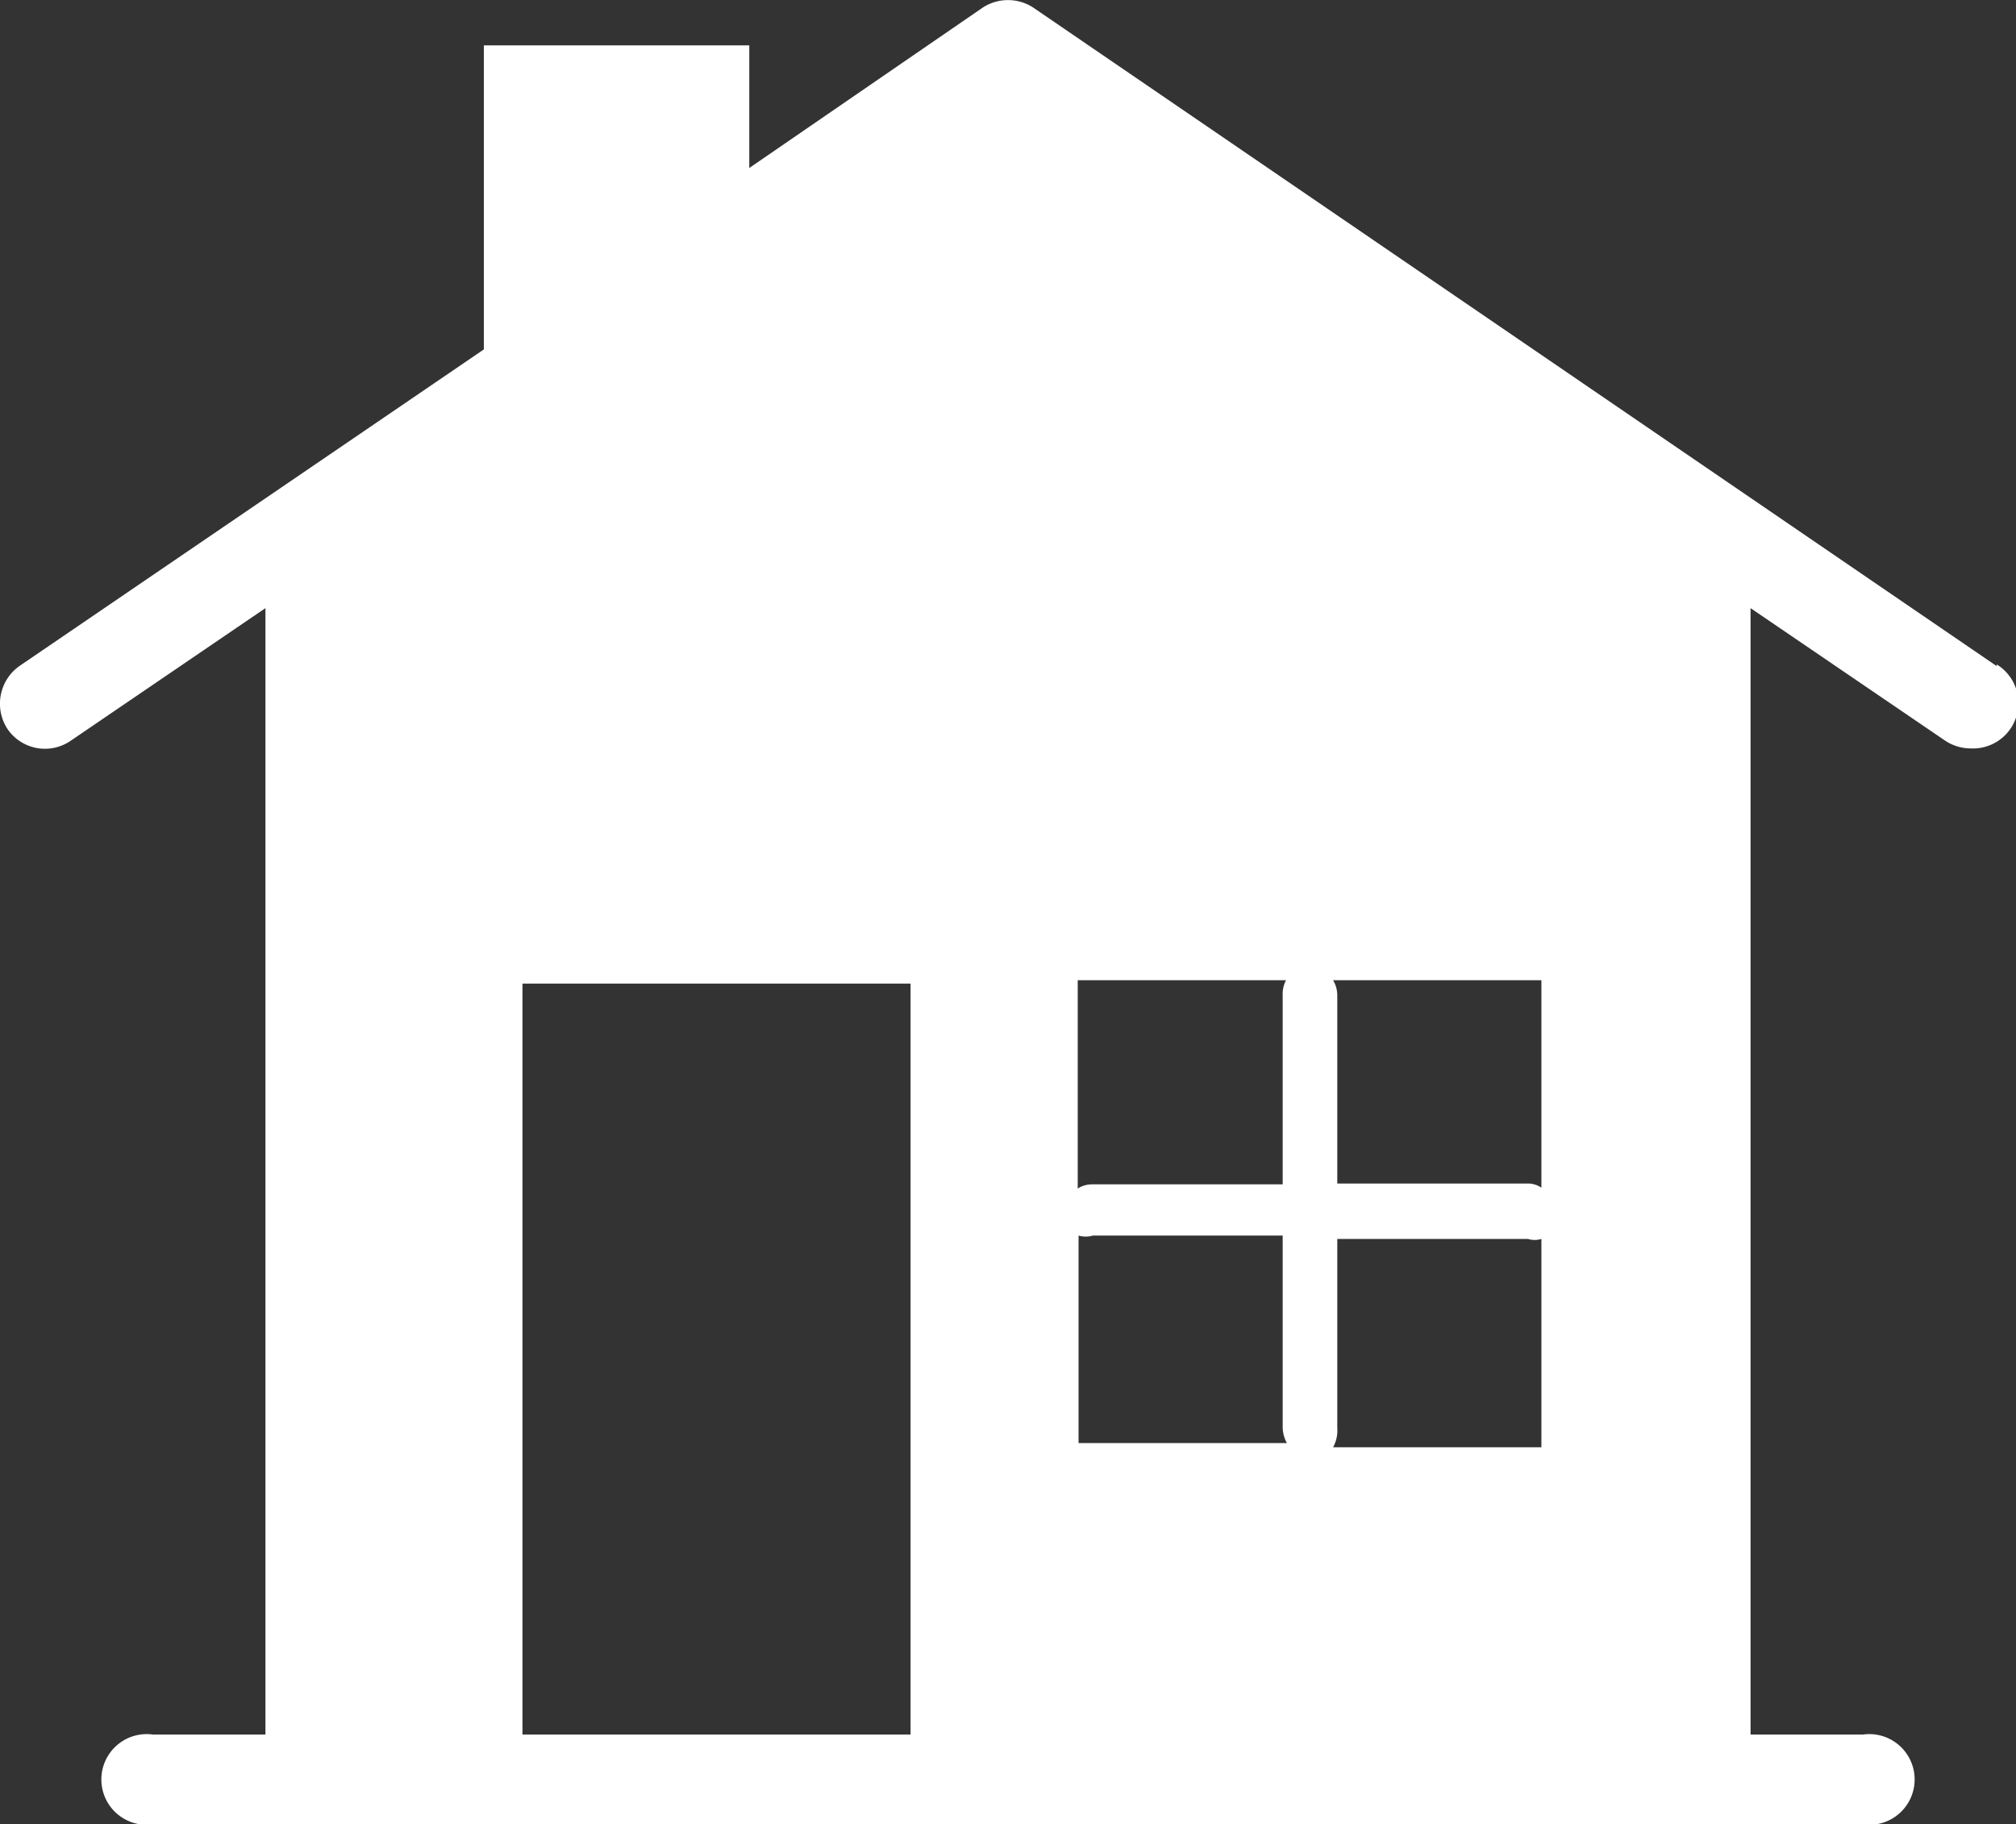
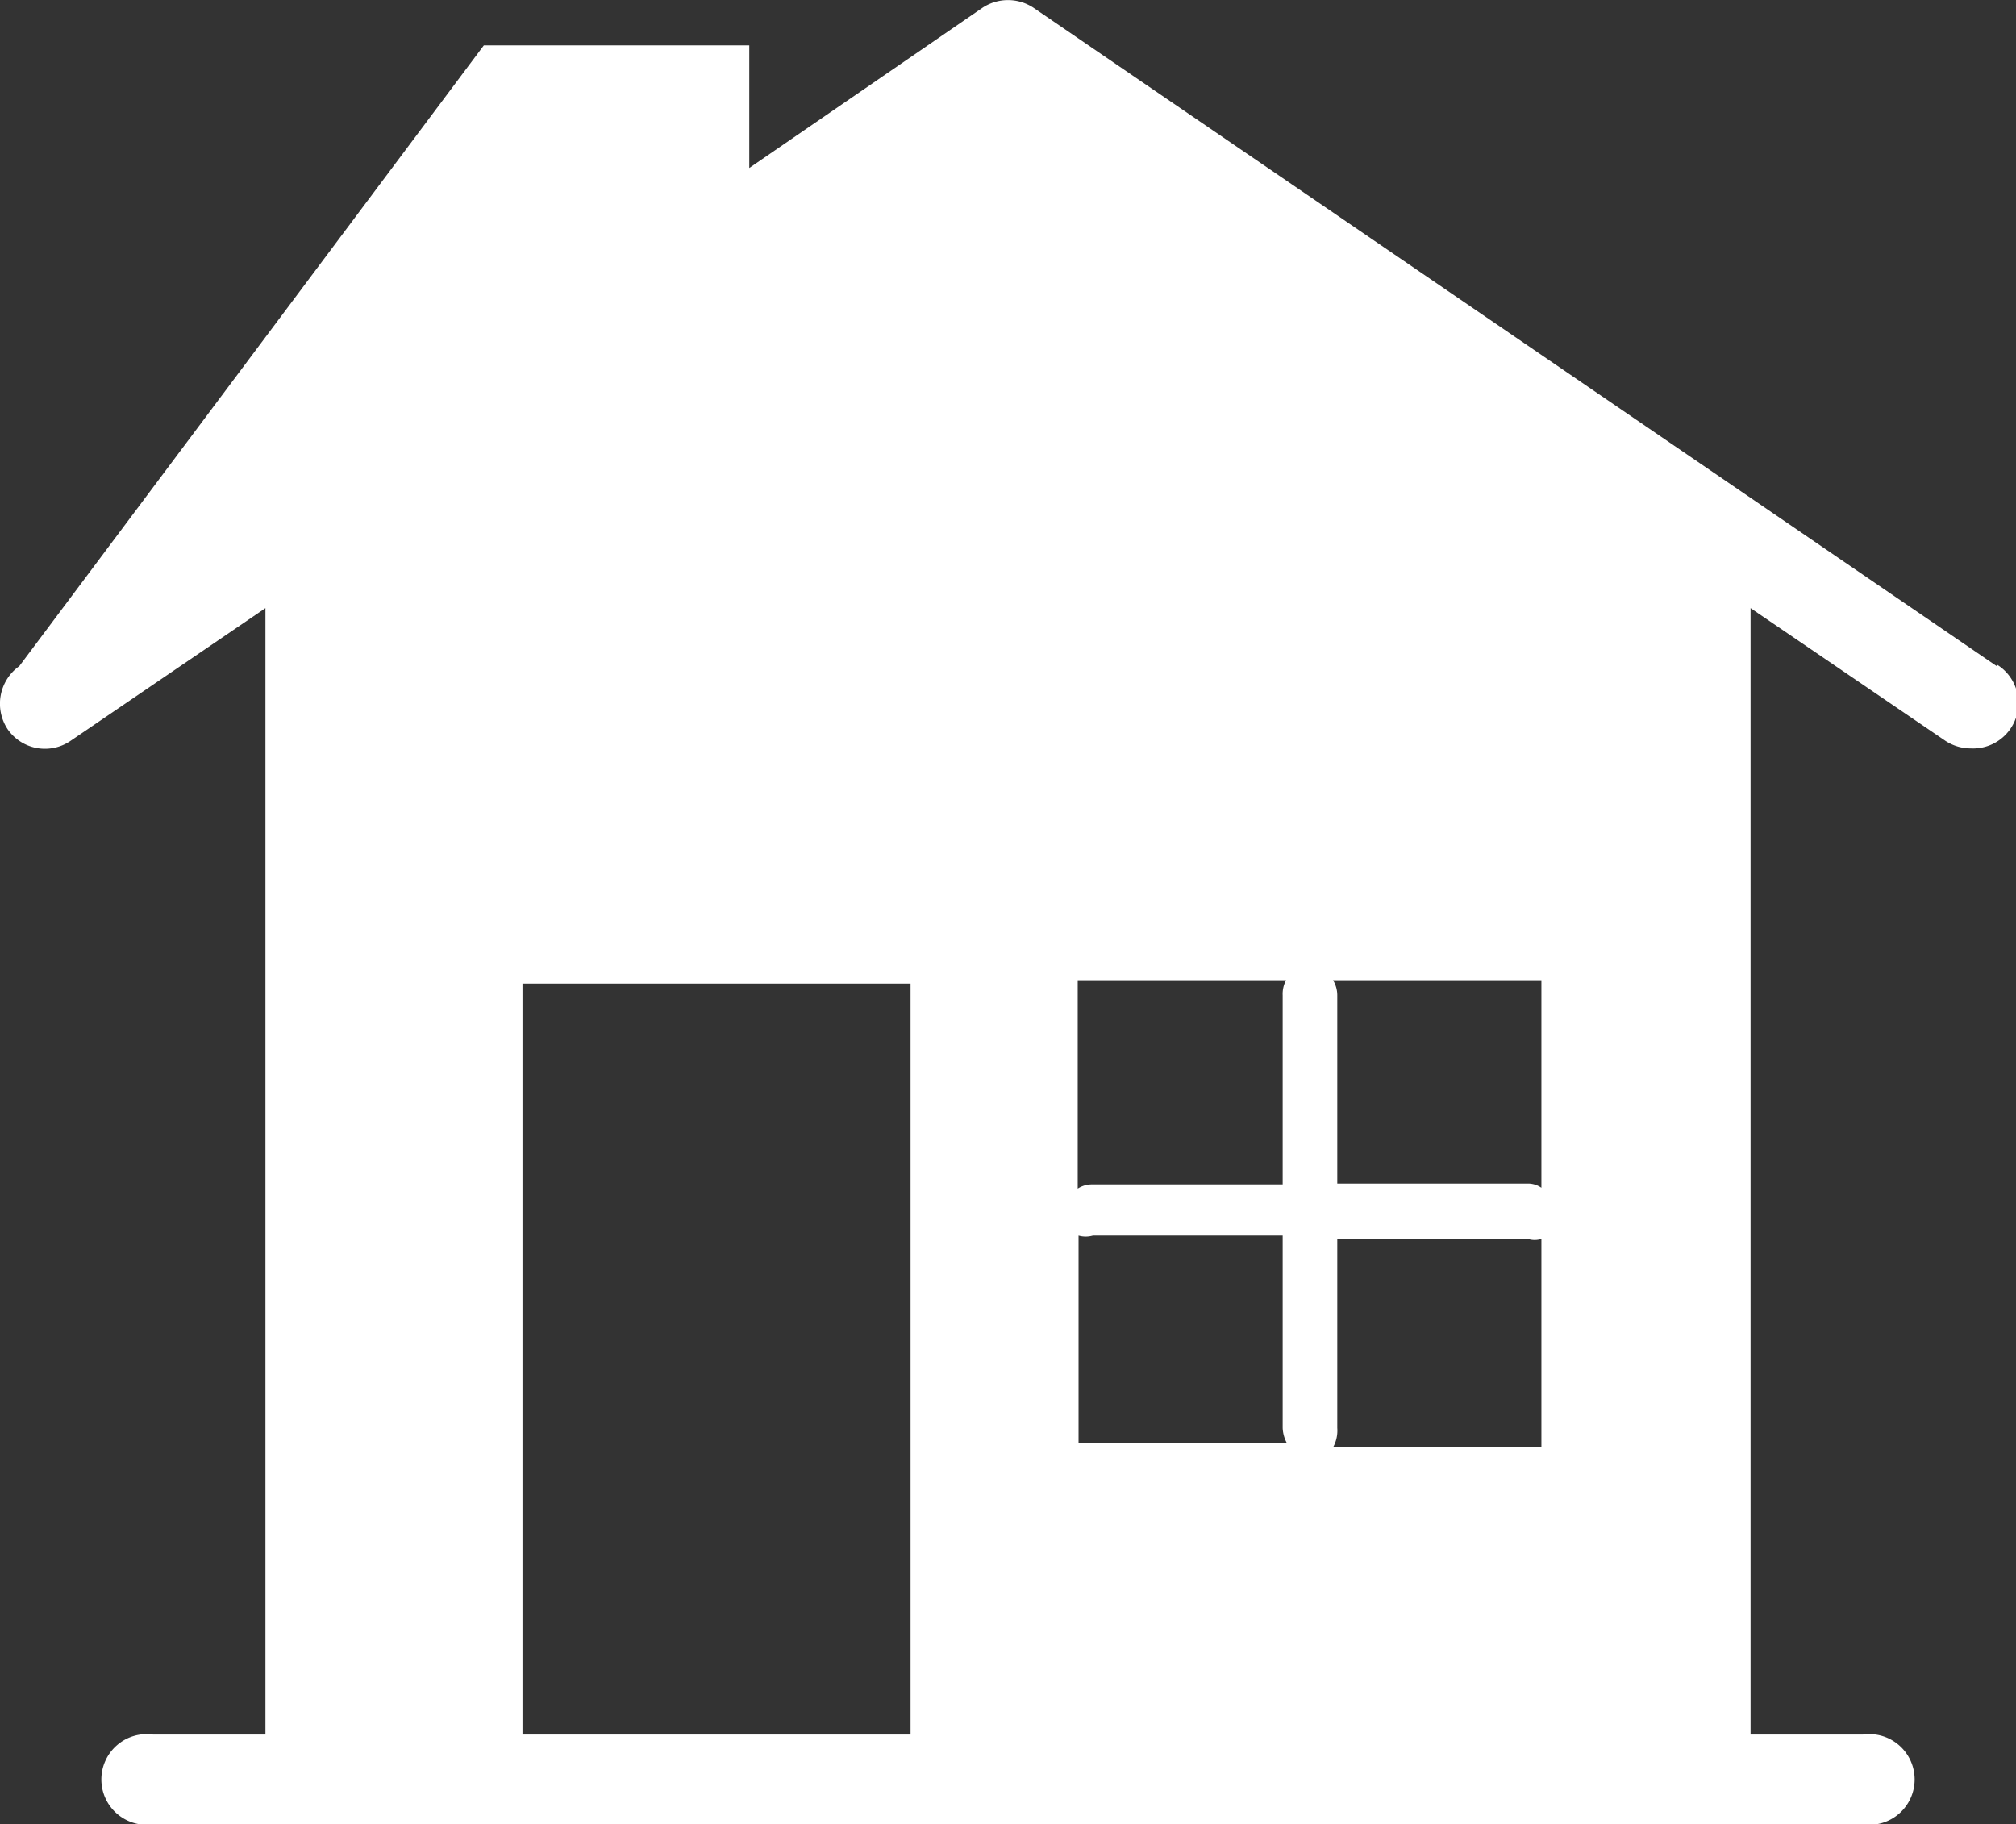
<svg xmlns="http://www.w3.org/2000/svg" viewBox="0 0 24 21.72">
  <rect x="0" y="0" width="24" height="21.72" fill="#333333" stroke="none" />
  <defs>
    <style>.cls-1{fill:#fff;}</style>
  </defs>
  <g id="レイヤー_2" data-name="レイヤー 2">
    <g id="text">
-       <path class="cls-1" d="M23.77,7.93,12.3.09a.55.55,0,0,0-.6,0L8.92,2V.54H5.76V4.16L.23,7.93a.55.55,0,0,0-.14.75.54.54,0,0,0,.75.14L3.16,7.24V20.65H1.82a.54.54,0,1,0,0,1.07H22.18a.54.54,0,1,0,0-1.07H20.84V7.24l2.32,1.58a.55.55,0,0,0,.3.09.54.54,0,0,0,.31-1ZM6.22,20.65V11.71h4.62v8.94Zm6.62-5.94a.31.31,0,0,0,.17,0h2.26V17a.41.41,0,0,0,.05.18H12.84ZM15.92,17V14.75h2.27a.27.27,0,0,0,.16,0v2.48H15.87A.41.41,0,0,0,15.92,17Zm2.43-2.86a.28.28,0,0,0-.16-.05H15.92V11.85a.35.35,0,0,0-.05-.18h2.48Zm-3.08-2.3V14.1H13a.31.31,0,0,0-.17.05V11.67h2.48A.35.35,0,0,0,15.27,11.85Z" />
+       <path class="cls-1" d="M23.77,7.93,12.3.09a.55.55,0,0,0-.6,0L8.92,2V.54H5.76L.23,7.93a.55.55,0,0,0-.14.75.54.54,0,0,0,.75.14L3.16,7.24V20.65H1.82a.54.54,0,1,0,0,1.07H22.18a.54.54,0,1,0,0-1.07H20.84V7.24l2.32,1.58a.55.55,0,0,0,.3.09.54.54,0,0,0,.31-1ZM6.22,20.65V11.71h4.62v8.94Zm6.62-5.94a.31.31,0,0,0,.17,0h2.26V17a.41.41,0,0,0,.05.18H12.84ZM15.92,17V14.75h2.27a.27.27,0,0,0,.16,0v2.48H15.87A.41.41,0,0,0,15.92,17Zm2.43-2.86a.28.28,0,0,0-.16-.05H15.92V11.85a.35.35,0,0,0-.05-.18h2.48Zm-3.08-2.3V14.1H13a.31.31,0,0,0-.17.05V11.67h2.48A.35.35,0,0,0,15.27,11.85Z" />
    </g>
  </g>
</svg>